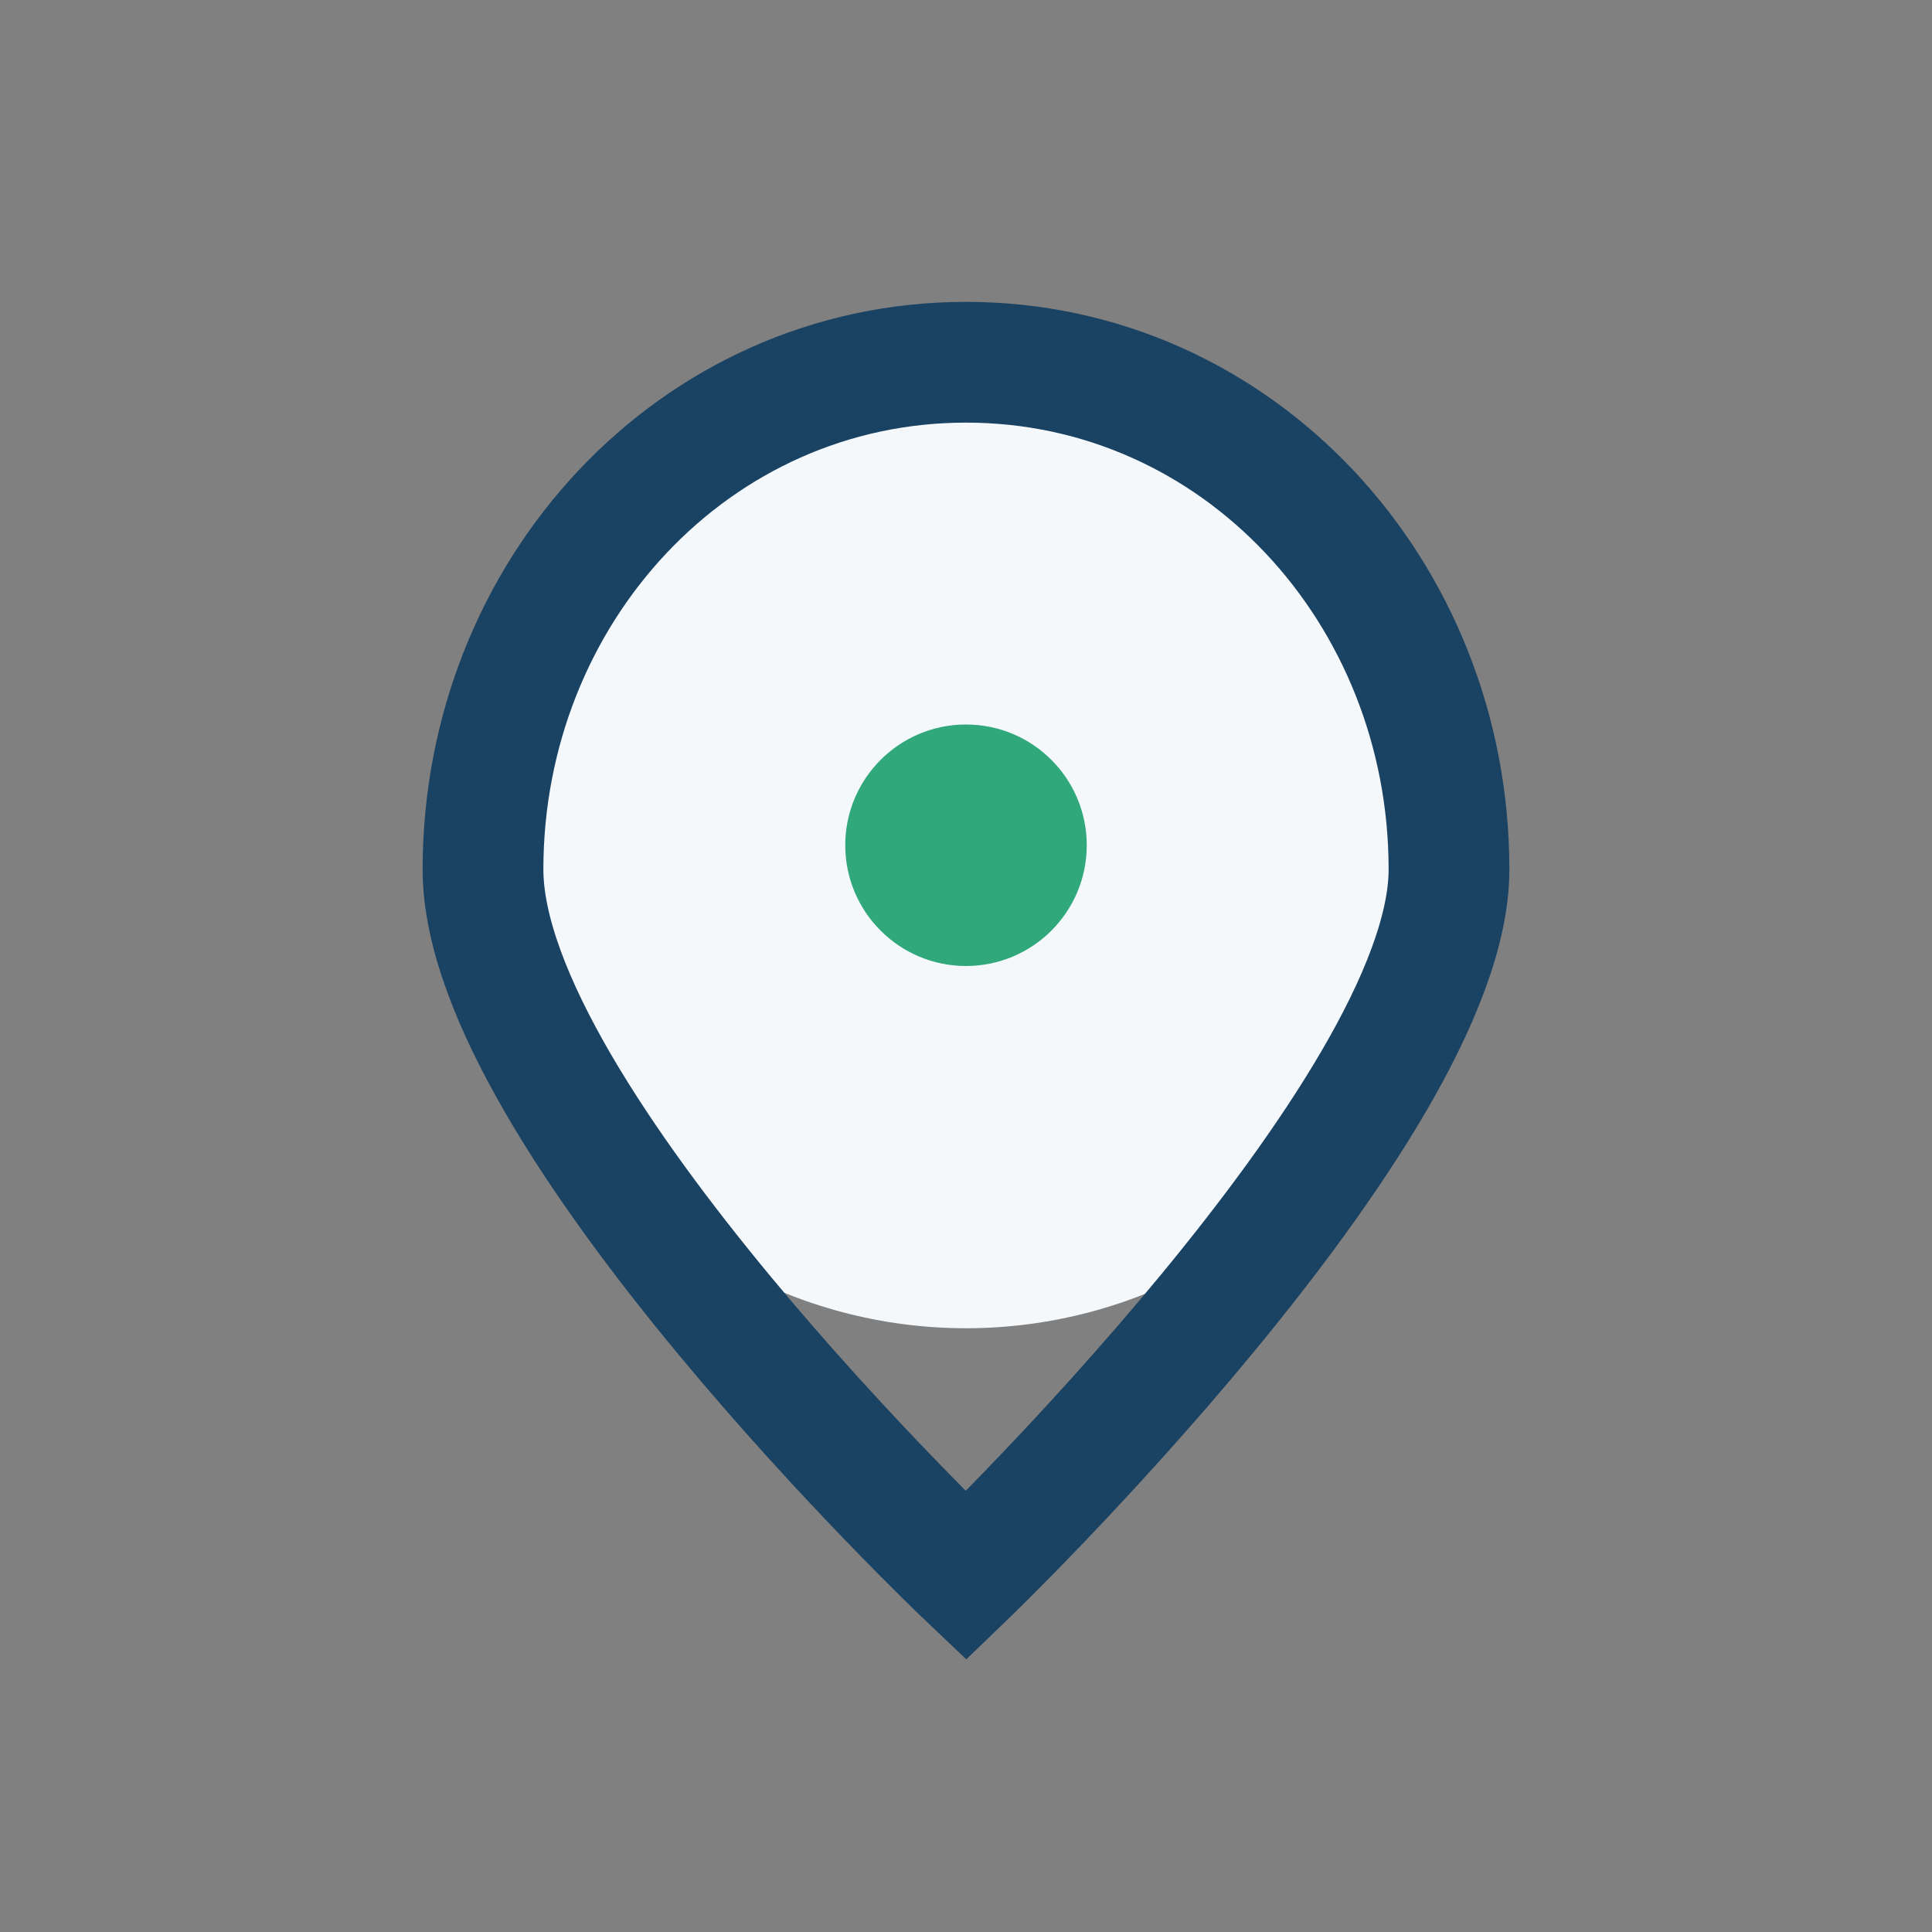
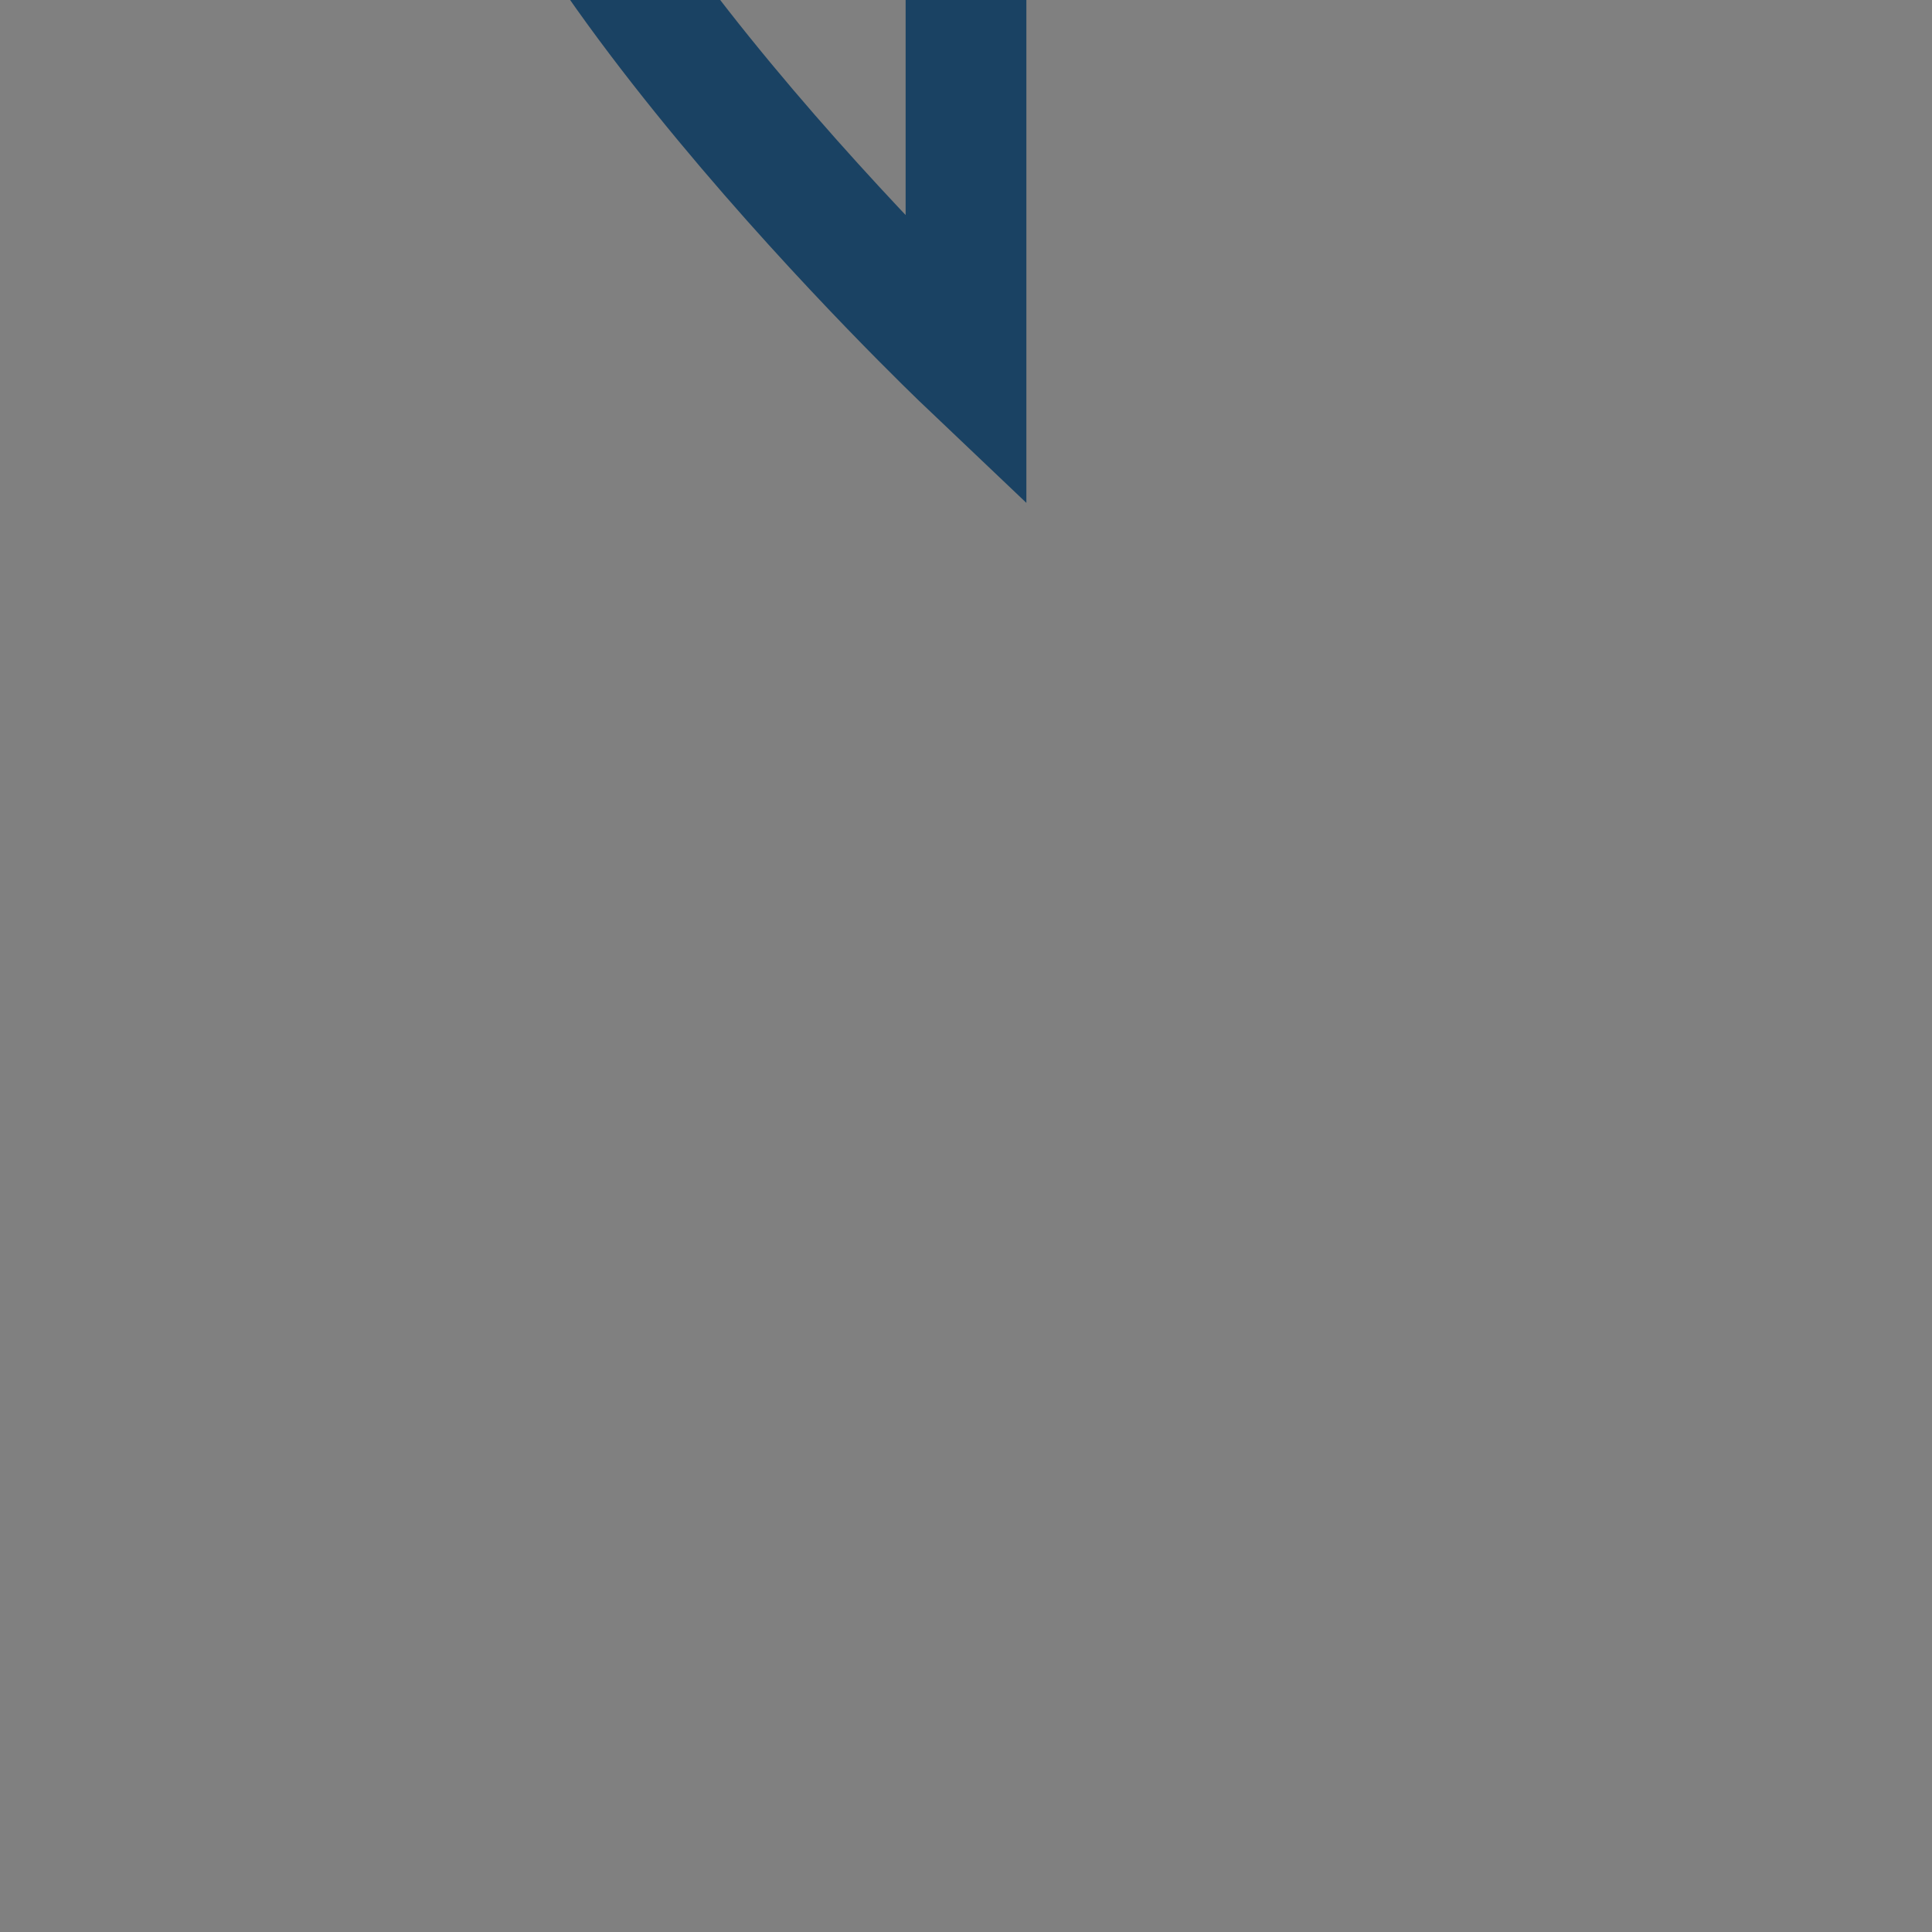
<svg xmlns="http://www.w3.org/2000/svg" width="32" height="32" viewBox="0 0 32 32">
  <rect x="0" y="0" width="32" height="32" fill="#808080" stroke="none" />
-   <circle cx="16" cy="14" r="8" fill="#F4F8FB" />
-   <path d="M16 6c4.5 0 8 3.8 8 8.4 0 4-8 11.7-8 11.7s-8-7.6-8-11.7c0-4.6 3.5-8.4 8-8.4z" fill="none" stroke="#1A4263" stroke-width="2" />
-   <circle cx="16" cy="14" r="2" fill="#30A87B" />
+   <path d="M16 6s-8-7.6-8-11.7c0-4.6 3.5-8.4 8-8.4z" fill="none" stroke="#1A4263" stroke-width="2" />
</svg>